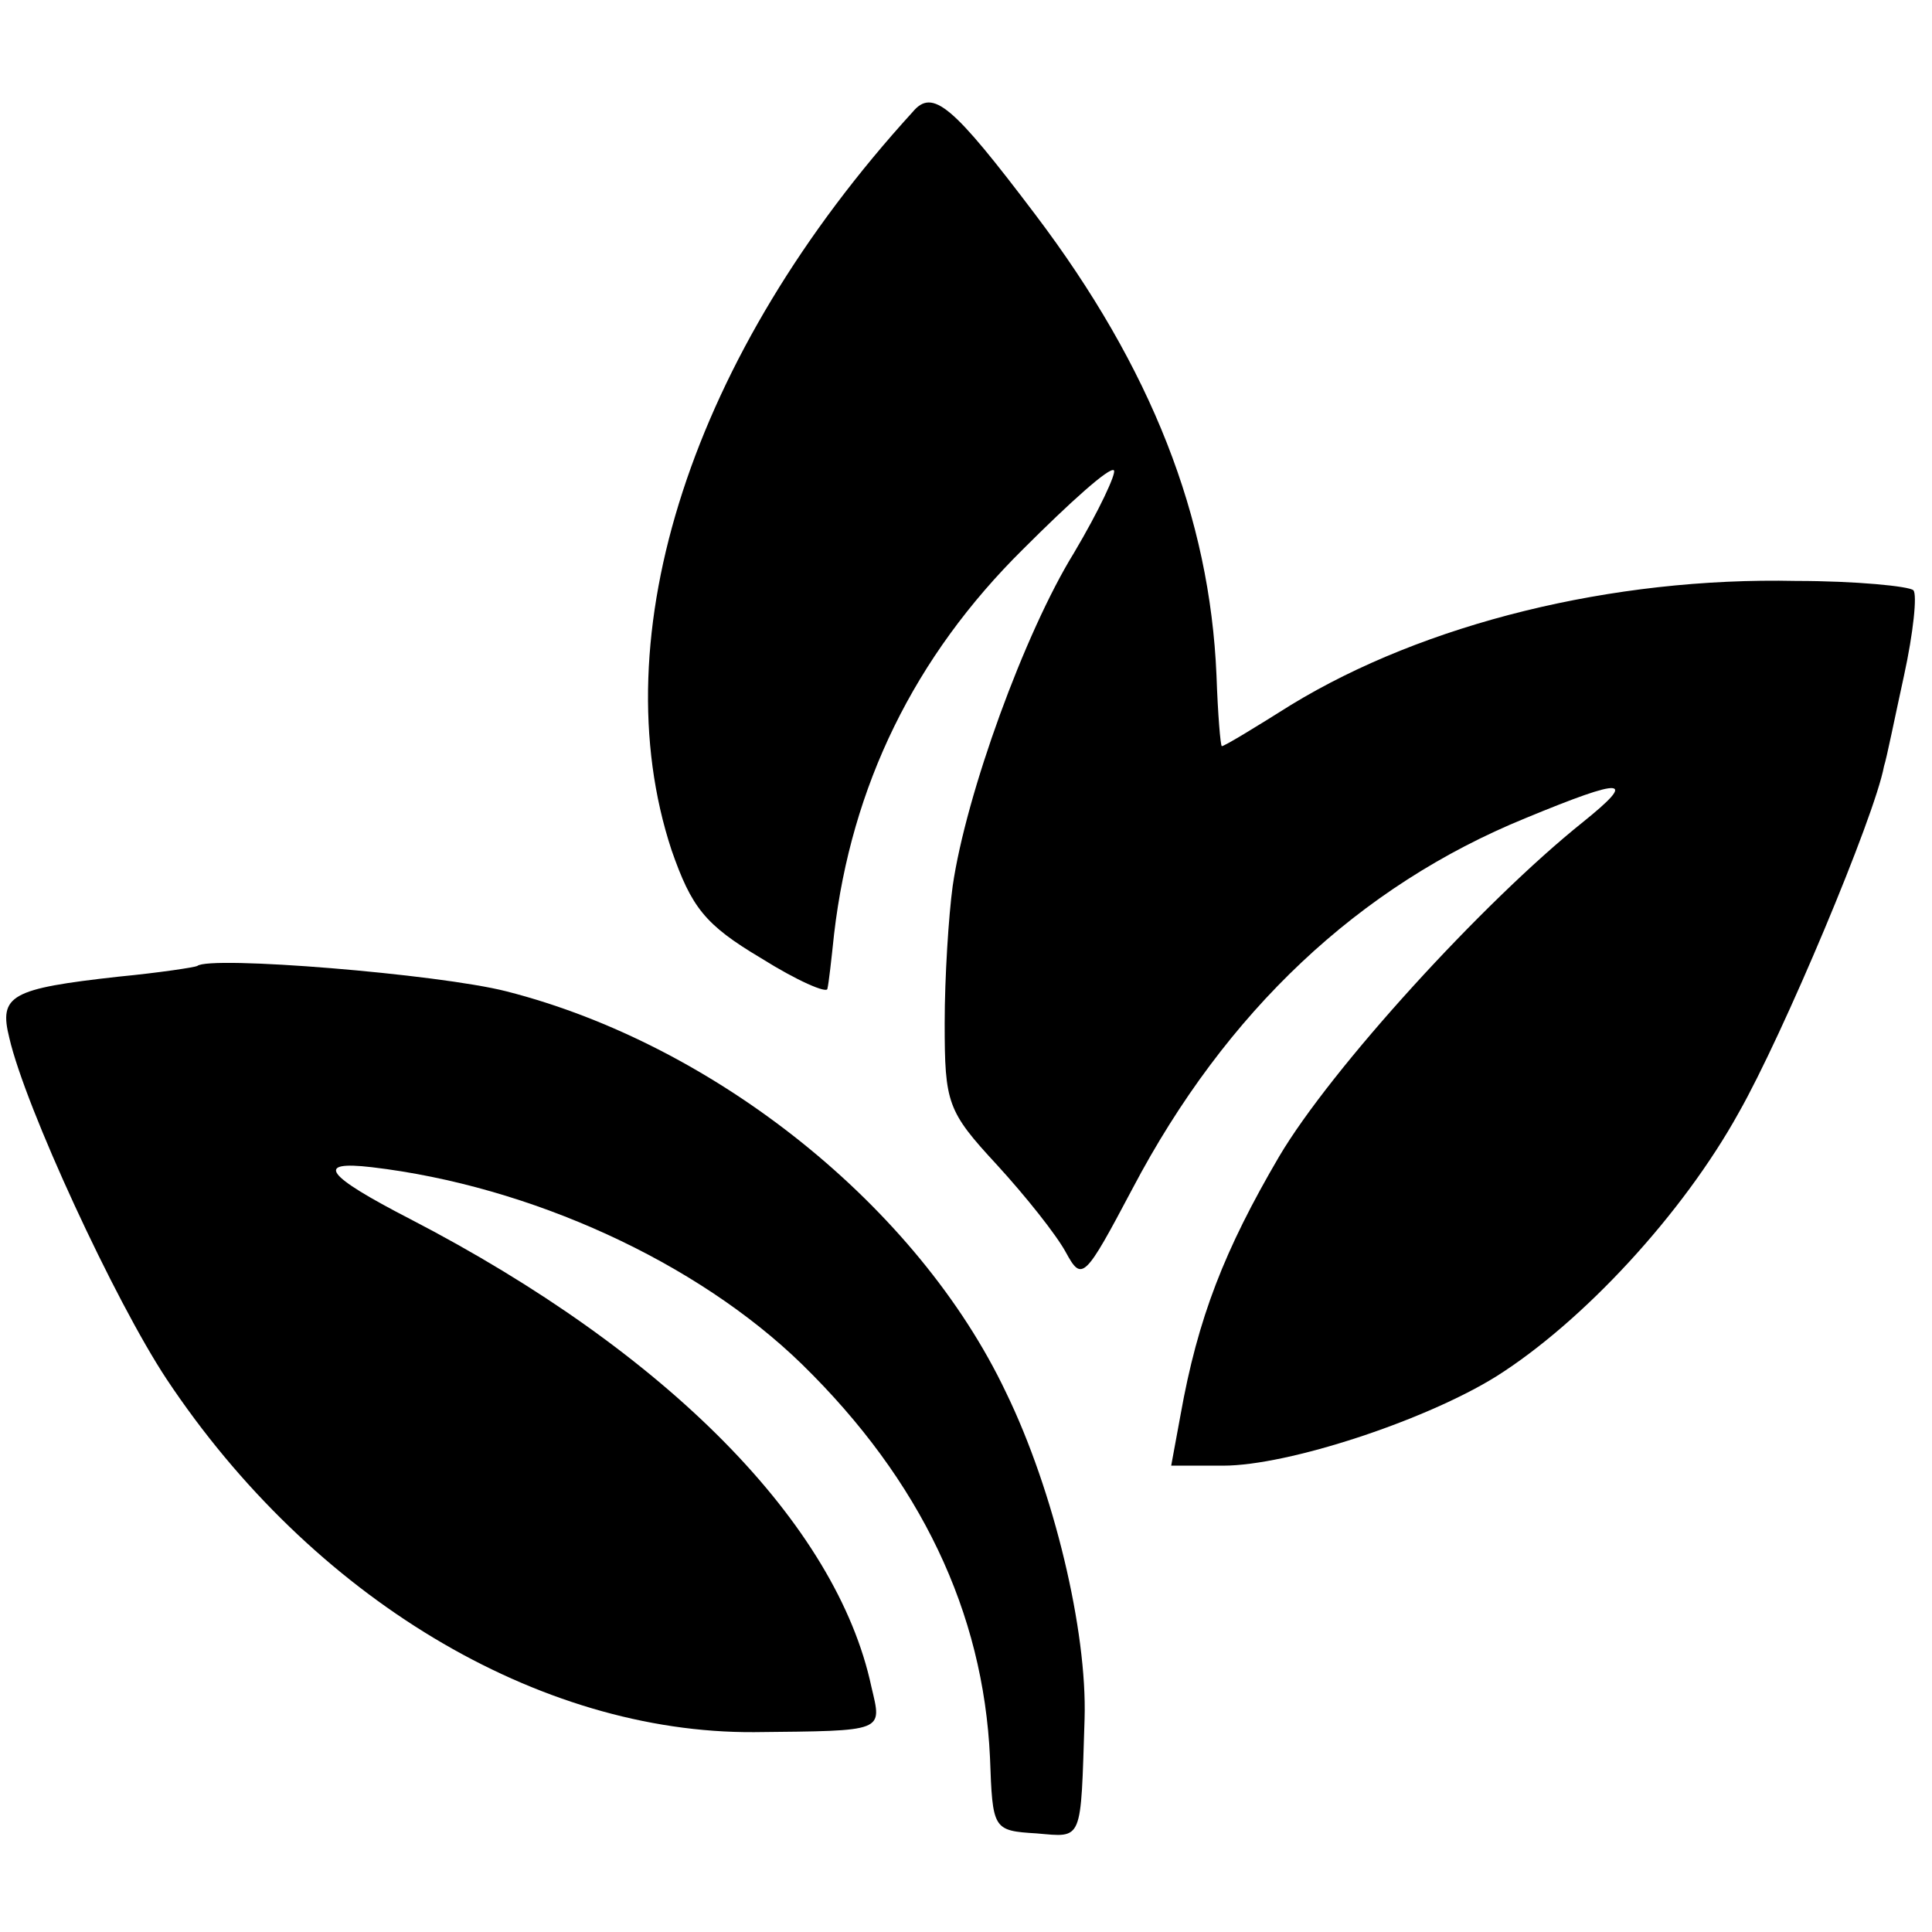
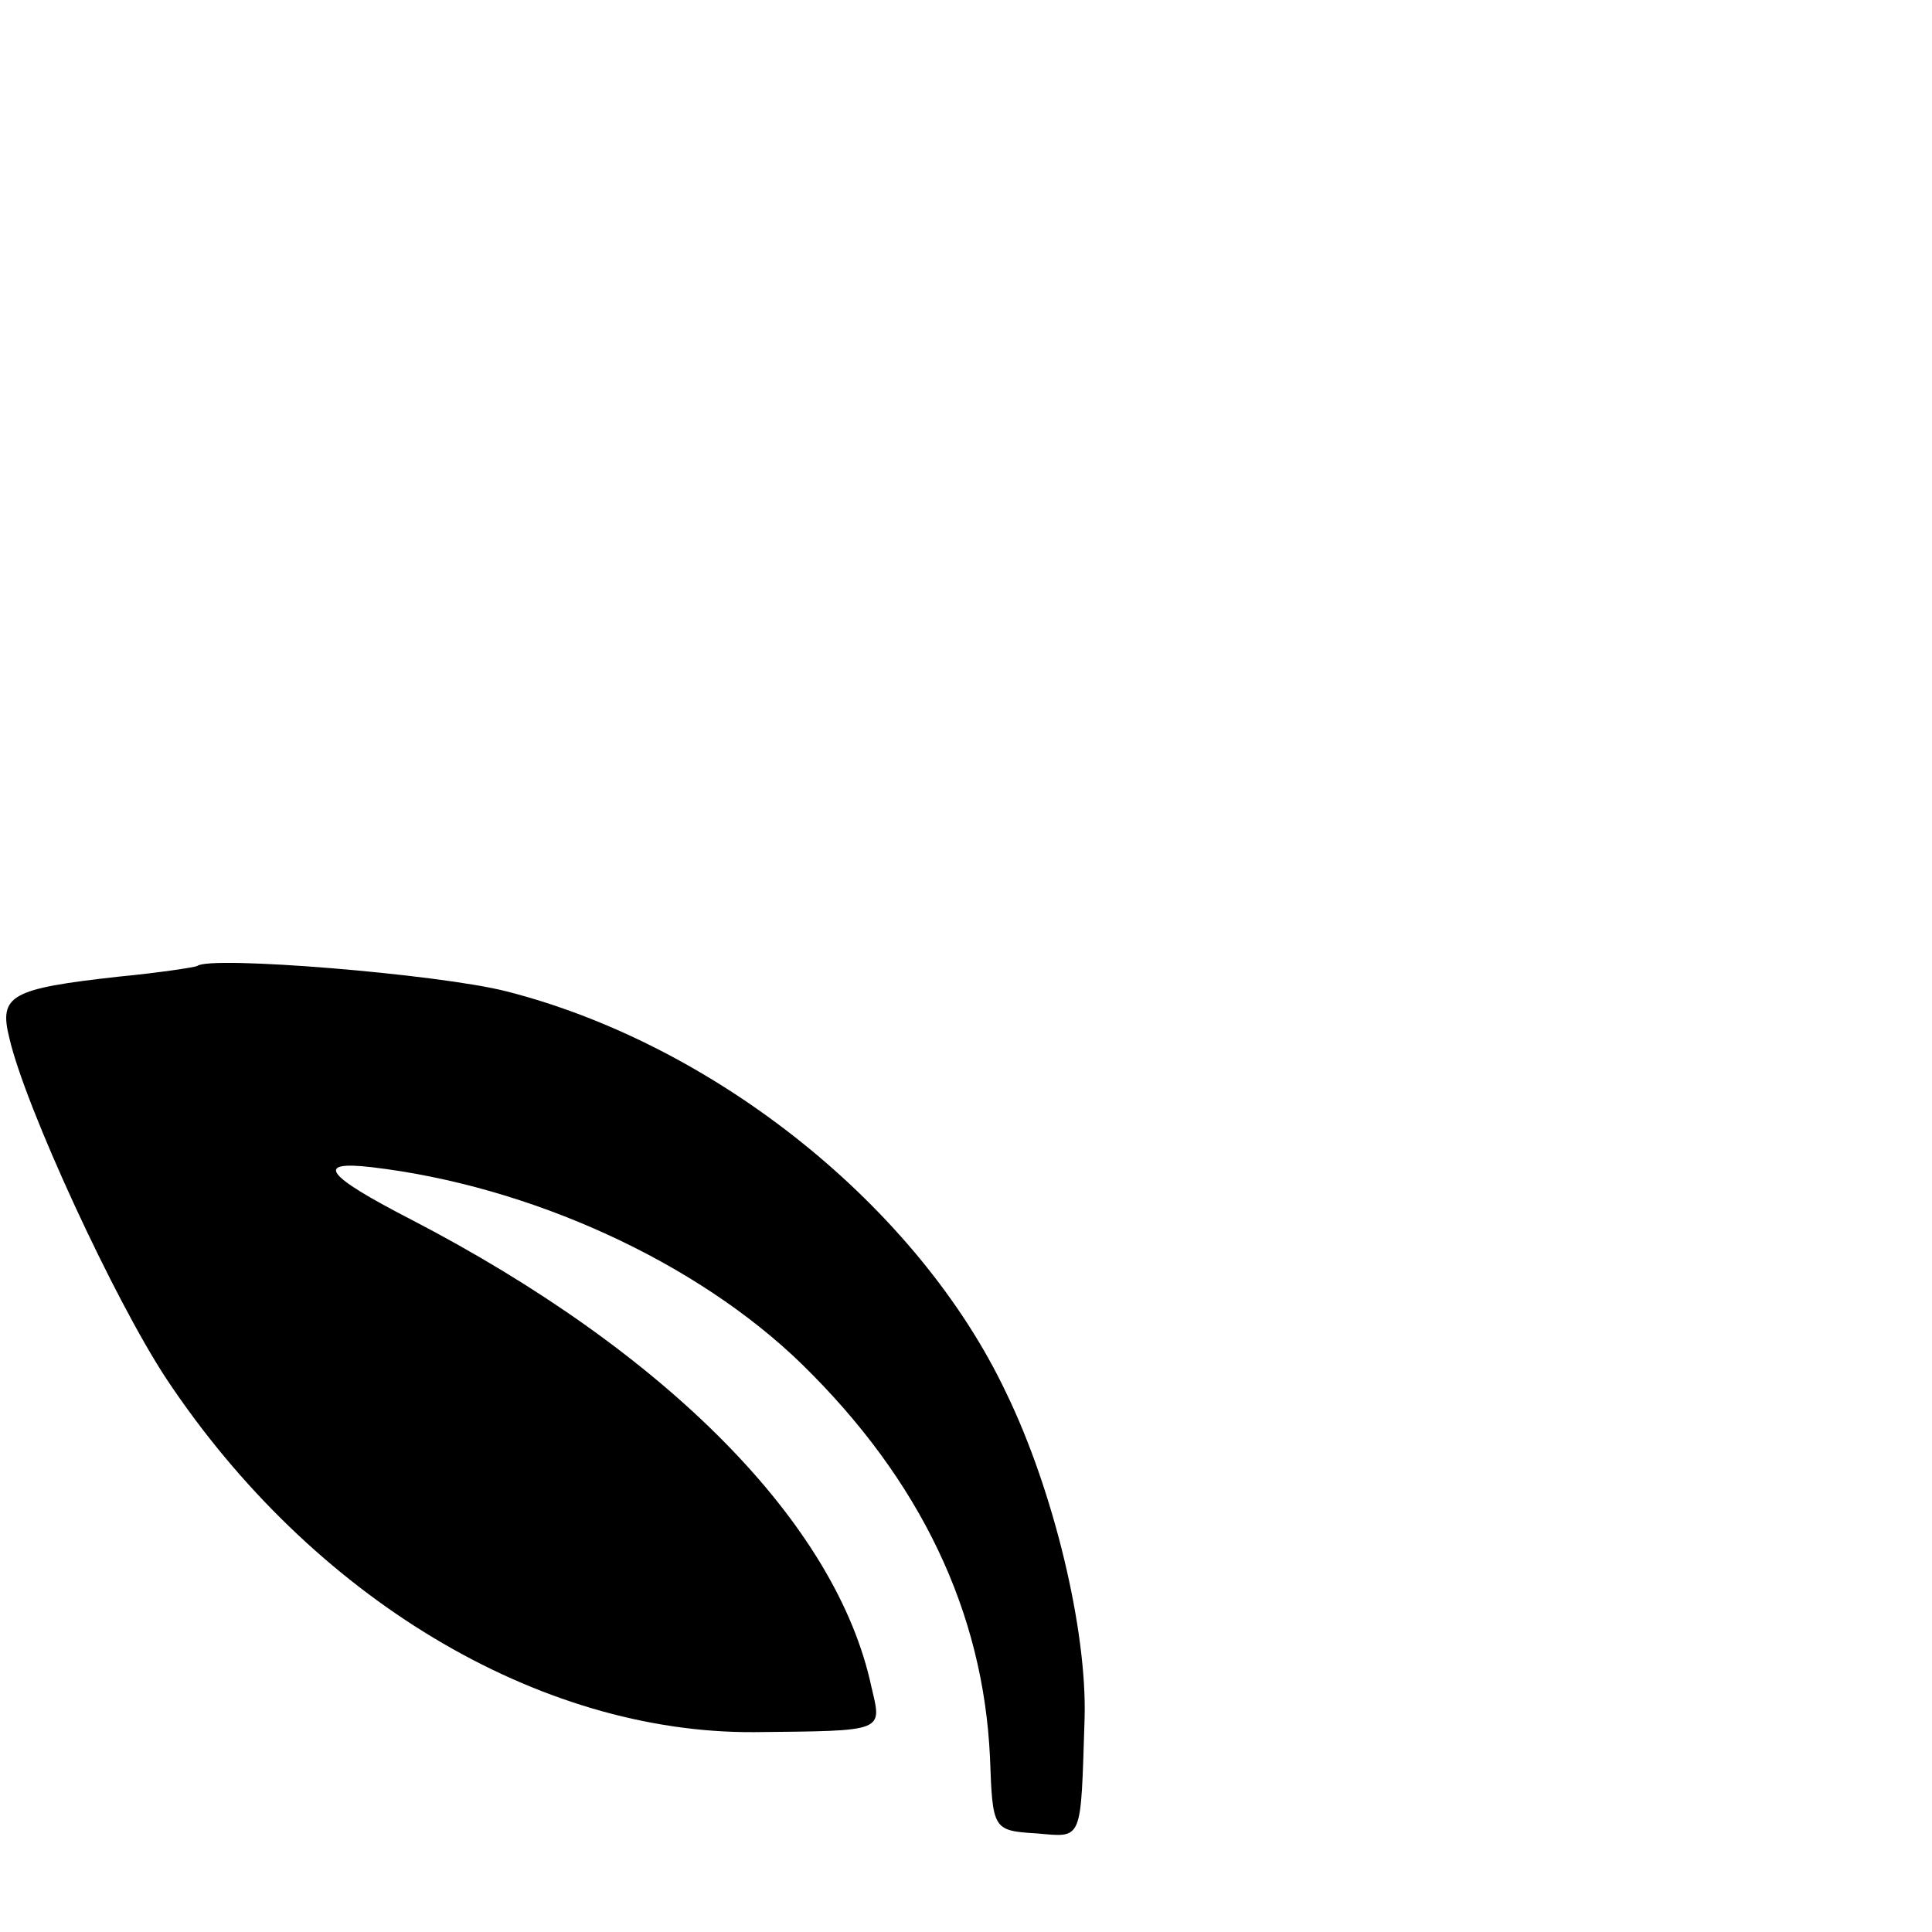
<svg xmlns="http://www.w3.org/2000/svg" version="1.0" width="145pt" height="145pt" viewBox="0 0 145 145" preserveAspectRatio="xMidYMid meet">
  <g transform="translate(0,145) scale(0.1,-0.1)" fill="#000000" stroke="none">
-     <path d="M685 1366 c-166 -182 -234 -393 -181 -554 15 -43 25 -56 67 -81 27 -17 50 -27 50 -23 1 4 3 22 5 41 13 111 60 208 142 289 35 35 65 62 68 59 2 -2 -11 -30 -30 -62 -37 -60 -81 -181 -91 -250 -3 -22 -6 -68 -6 -103 0 -60 2 -66 39 -106 22 -24 45 -53 52 -66 12 -22 14 -20 50 48 70 133 170 227 295 278 75 31 84 30 43 -3 -75 -60 -189 -185 -228 -251 -41 -70 -61 -121 -74 -194 l-7 -38 39 0 c49 0 152 34 205 67 65 41 140 122 182 198 33 58 102 222 109 260 2 6 8 36 15 68 7 32 10 61 7 64 -3 3 -43 7 -88 7 -138 3 -279 -32 -379 -93 -27 -17 -50 -31 -52 -31 -1 0 -3 24 -4 53 -5 119 -49 231 -136 346 -62 82 -77 95 -92 77z" />
    <path d="M148 725 c-2 -1 -28 -5 -59 -8 -81 -9 -90 -14 -82 -46 12 -52 79 -197 118 -256 109 -164 279 -266 441 -265 99 1 96 0 88 34 -26 122 -153 251 -346 351 -64 33 -72 44 -29 39 119 -14 244 -71 323 -148 89 -87 136 -186 141 -295 2 -54 2 -55 35 -57 35 -3 33 -7 36 86 2 66 -23 171 -59 245 -66 139 -218 261 -375 301 -51 13 -223 27 -232 19z" />
  </g>
</svg>